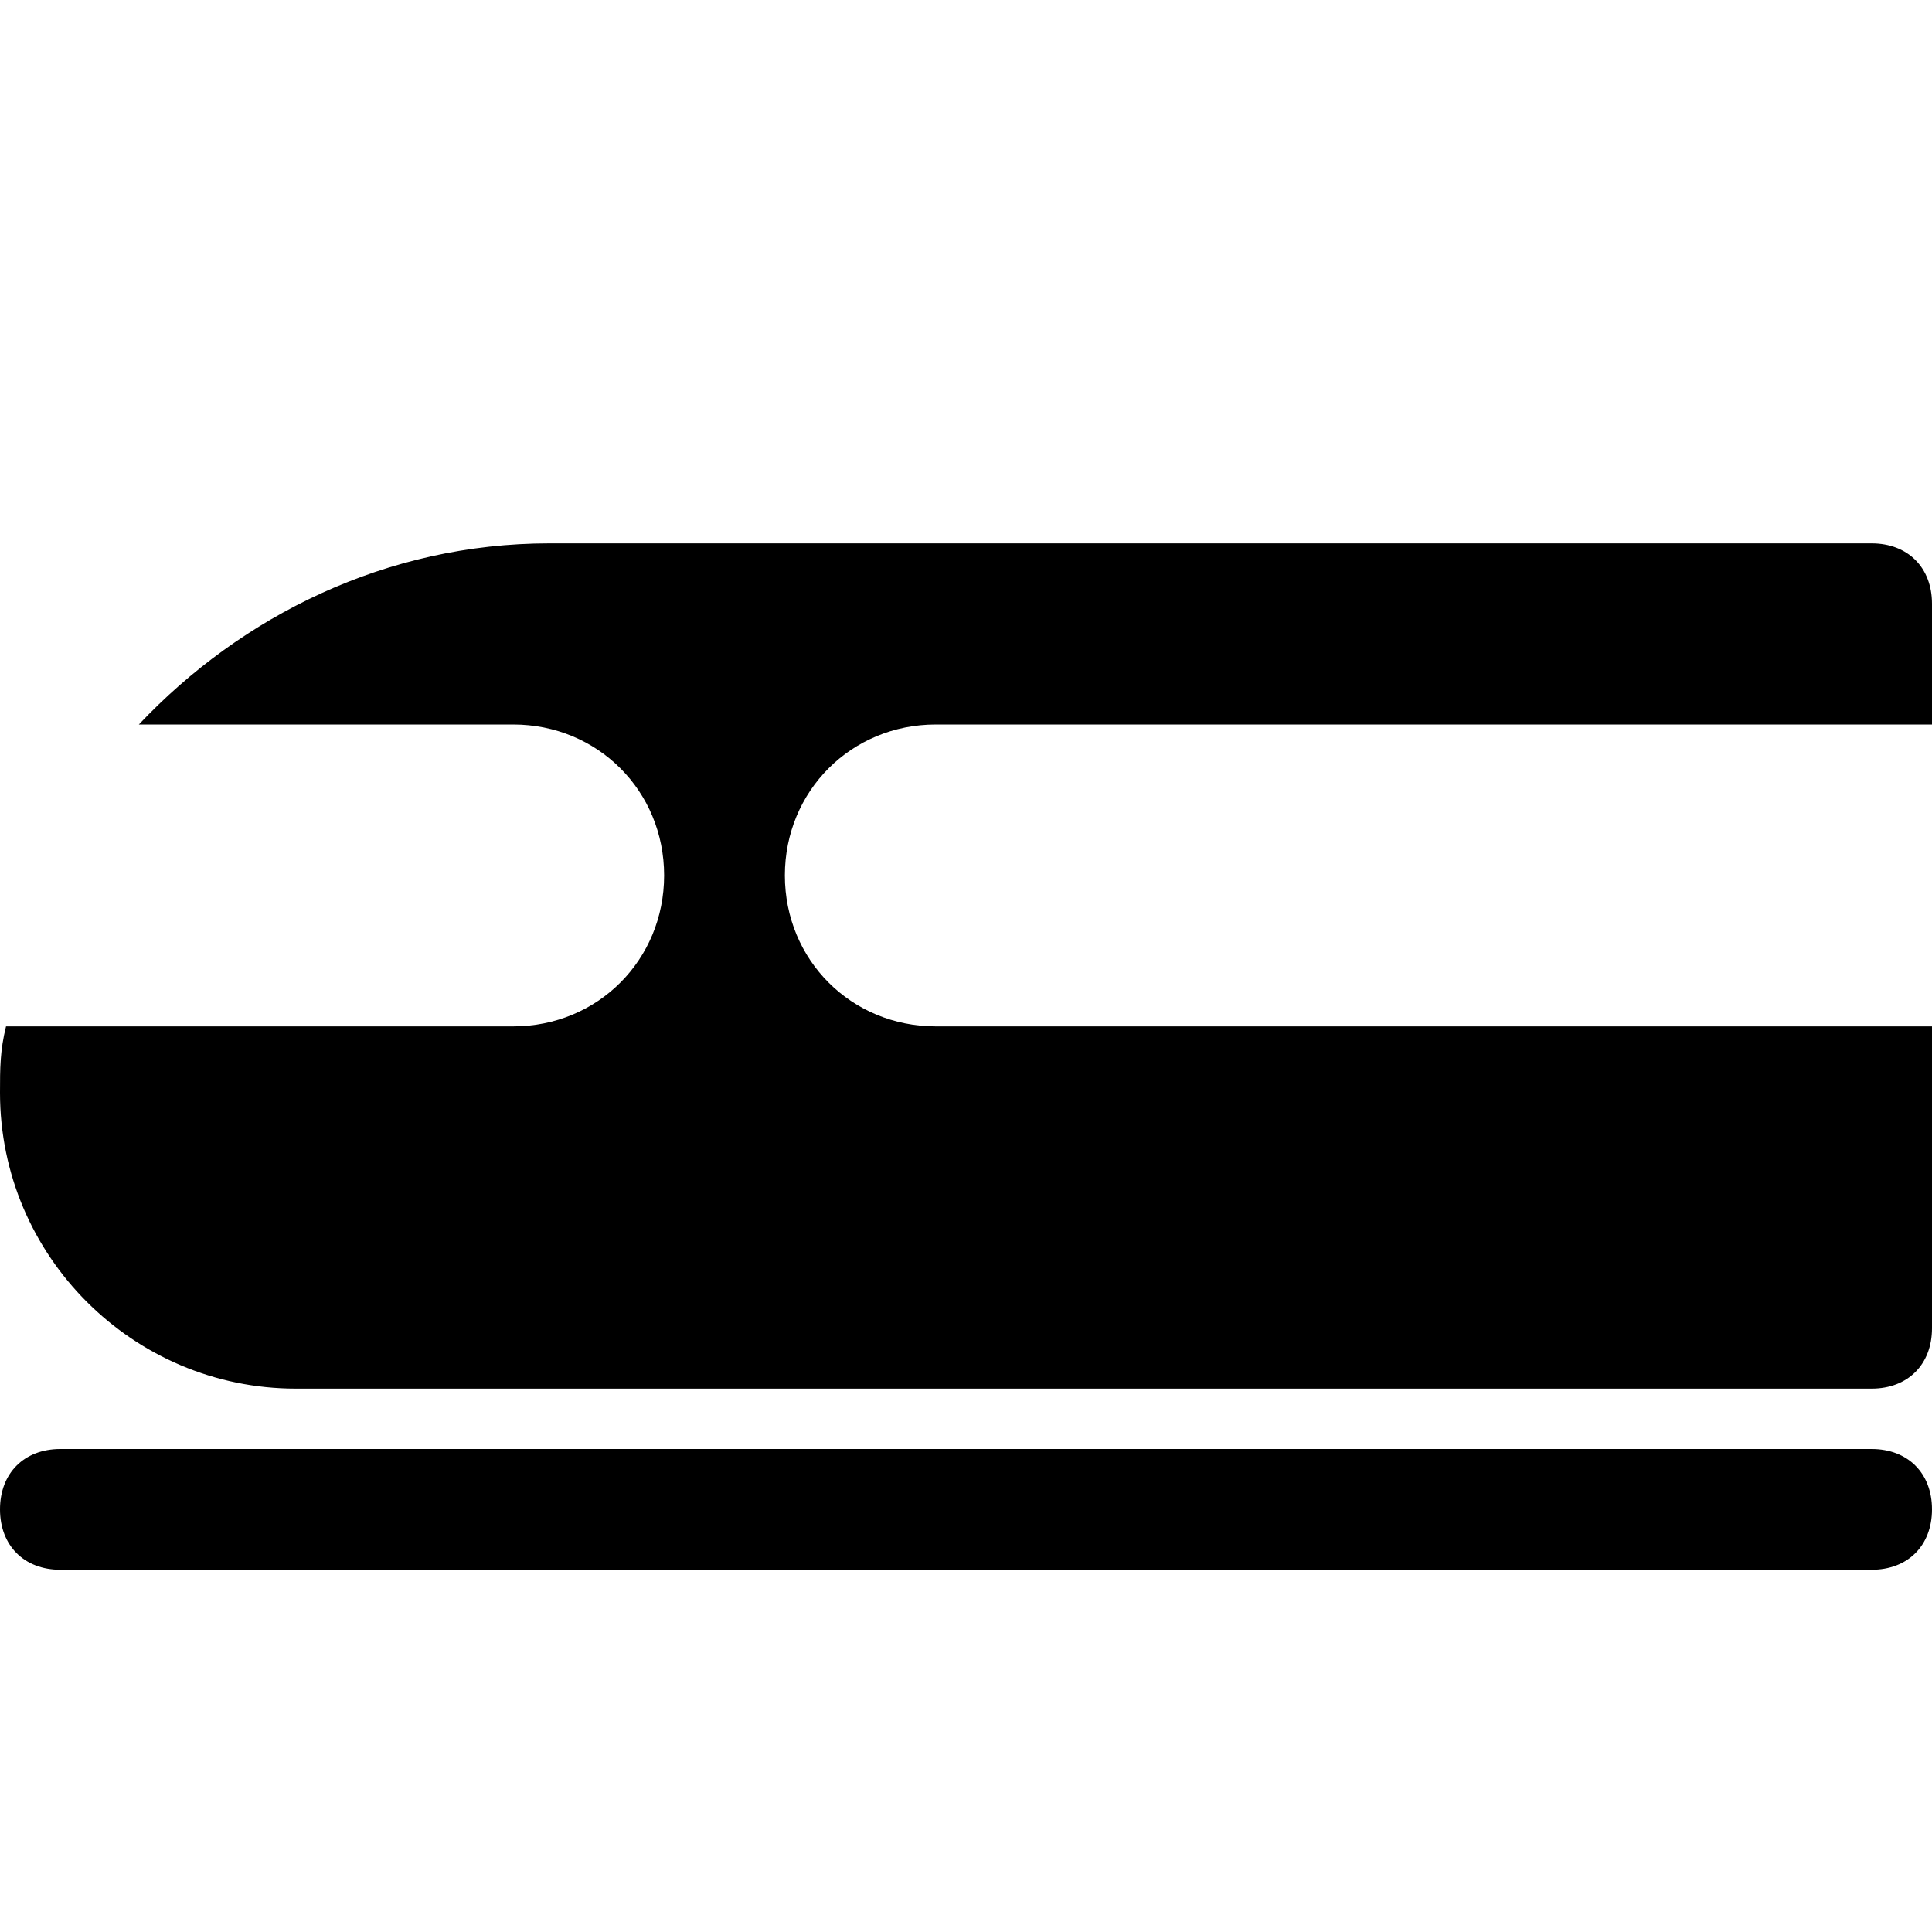
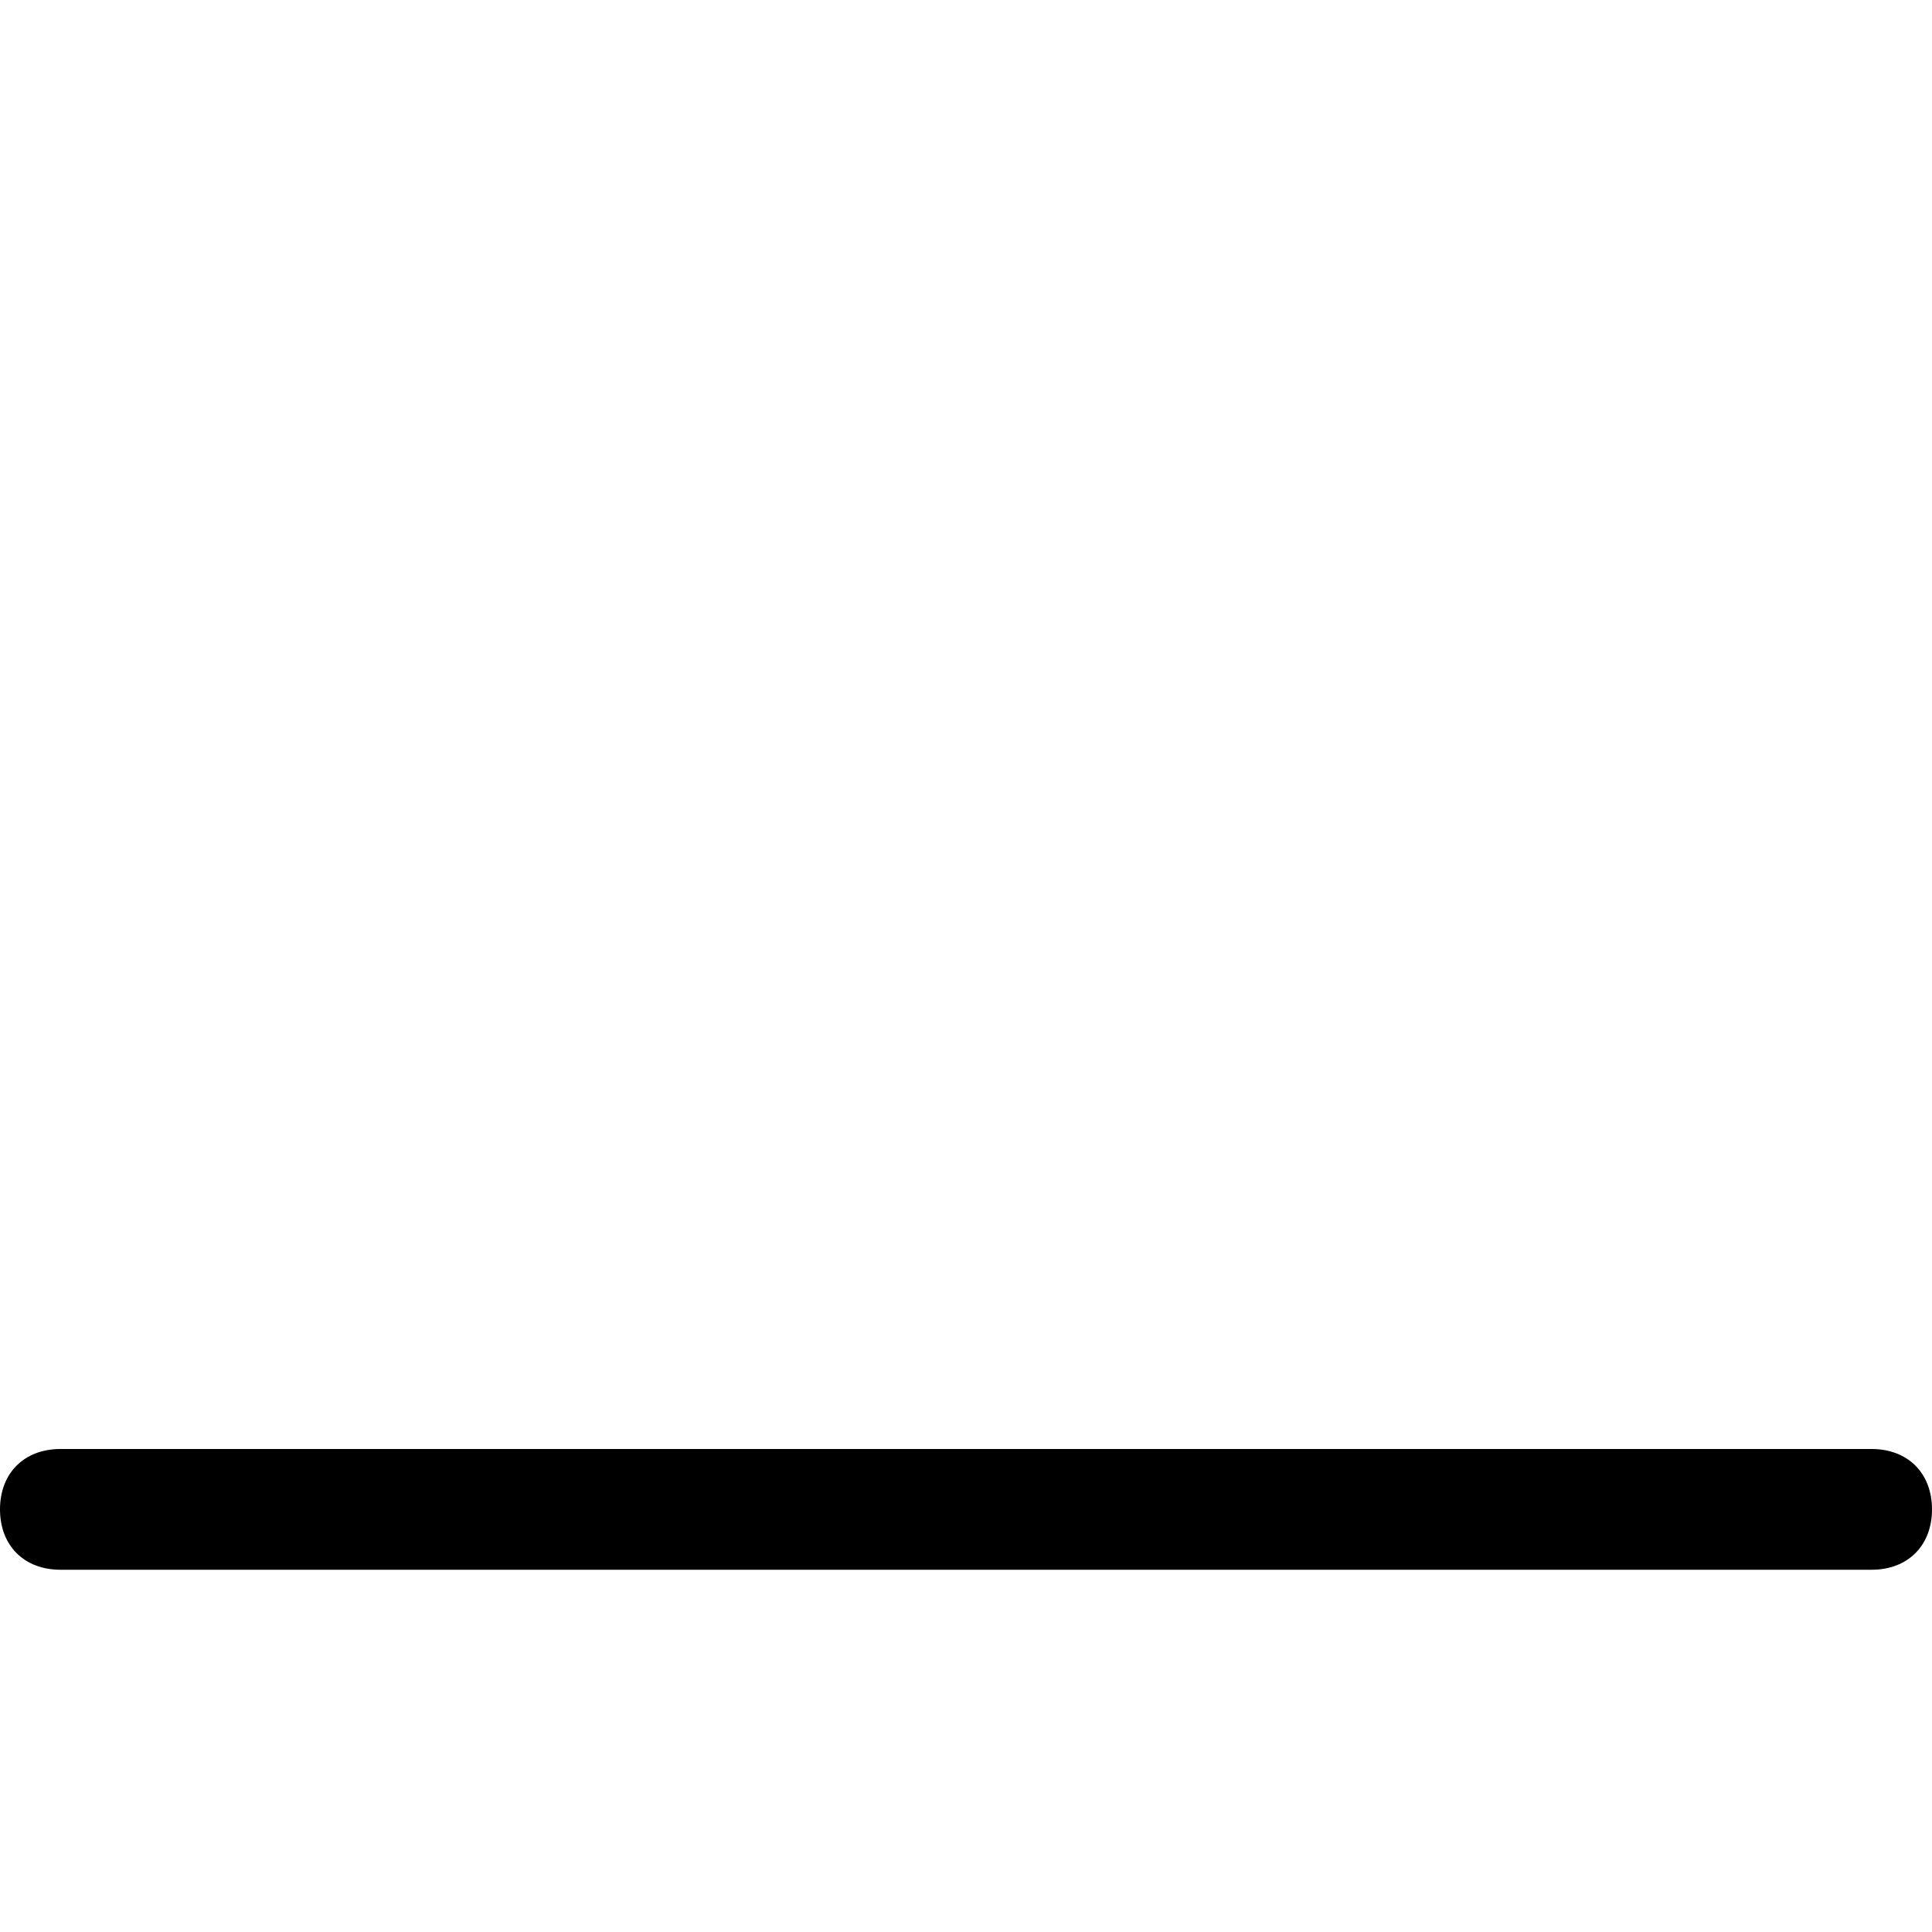
<svg xmlns="http://www.w3.org/2000/svg" fill="#000000" height="800px" width="800px" version="1.1" id="Icons" viewBox="0 0 32 32" xml:space="preserve">
-   <path d="M15.5,17c-1.4,0-2.5-1.1-2.5-2.5s1.1-2.5,2.5-2.5H32v-2c0-0.6-0.4-1-1-1H9.1C6.4,9,4,10.2,2.3,12h6.2c1.4,0,2.5,1.1,2.5,2.5  S9.9,17,8.5,17H0.1C0,17.4,0,17.7,0,18.1C0,20.8,2.2,23,4.9,23H31c0.6,0,1-0.4,1-1v-5H15.5z" />
  <g>
    <path d="M31,26H1c-0.6,0-1-0.4-1-1s0.4-1,1-1h30c0.6,0,1,0.4,1,1S31.6,26,31,26z" />
  </g>
</svg>